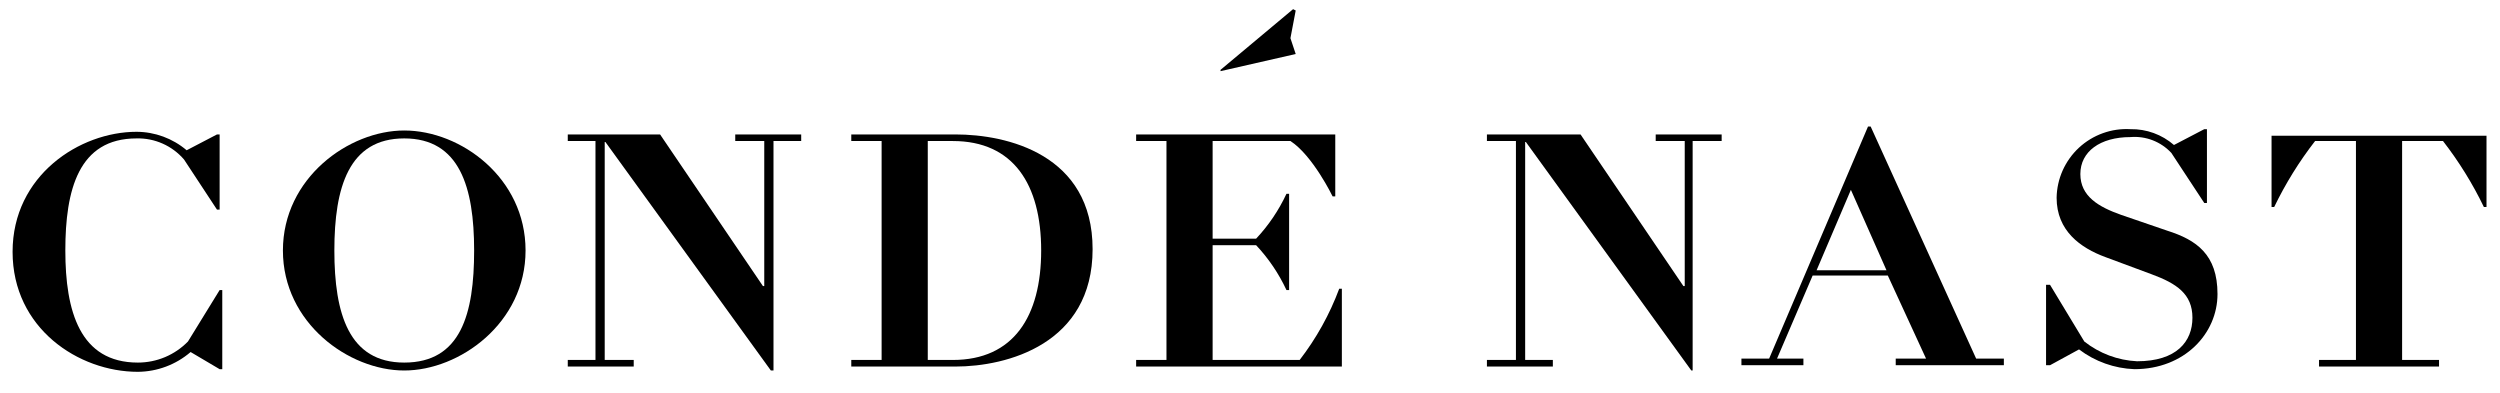
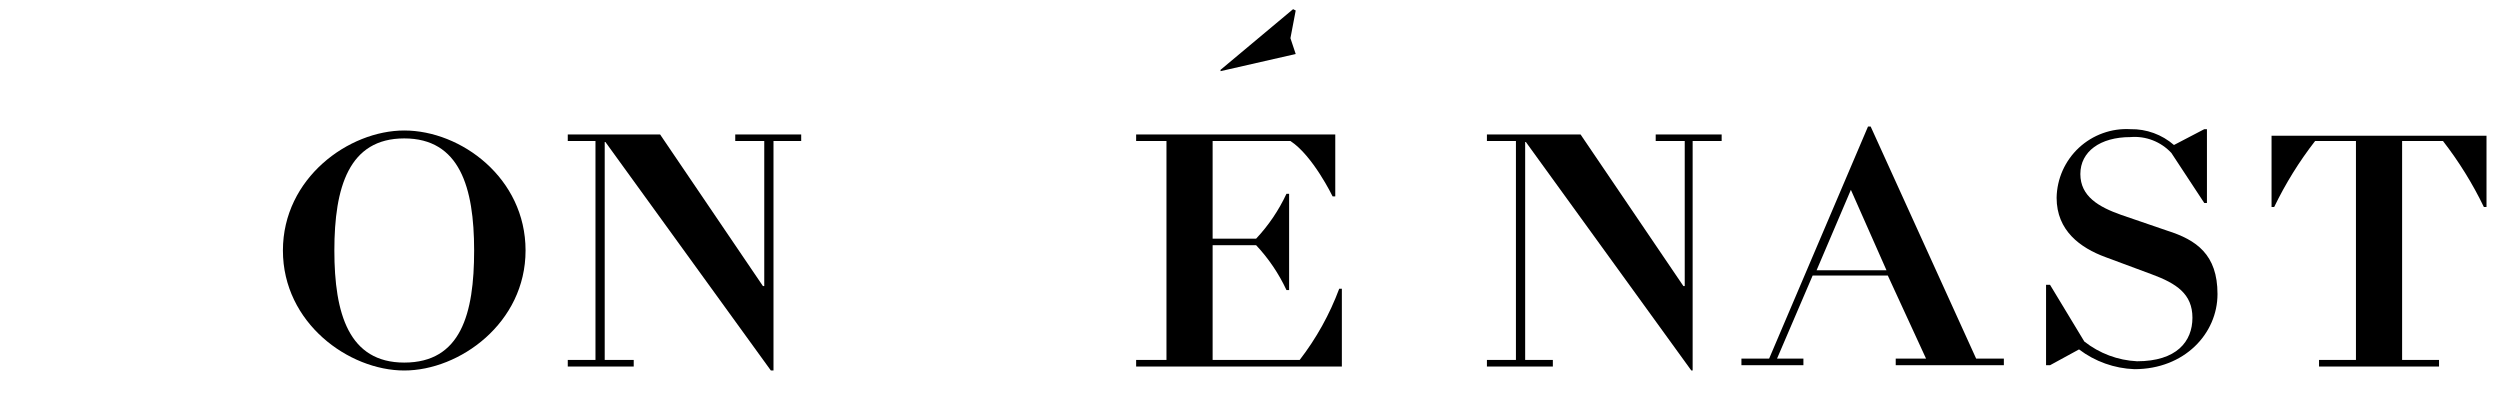
<svg xmlns="http://www.w3.org/2000/svg" width="121" height="19" viewBox="0 0 121 19" fill="none">
  <g clip-path="url(#clip0_4501_2920)">
    <path d="M62.712 2.614L62.457 1.848L62.712 0.508L62.585 0.444L59.074 3.38V3.444L62.712 2.614Z" fill="black" />
-     <path d="M9.098 16.528C8.783 16.851 8.405 17.108 7.989 17.284C7.572 17.459 7.125 17.549 6.673 17.549C3.864 17.549 3.162 15.06 3.162 12.124C3.162 9.188 3.801 6.699 6.609 6.699C7.044 6.688 7.475 6.774 7.873 6.951C8.27 7.127 8.623 7.39 8.907 7.72L10.502 10.145H10.63V6.507H10.502L9.034 7.273C8.357 6.698 7.498 6.382 6.609 6.379C3.864 6.379 0.609 8.486 0.609 12.188C0.609 15.889 3.801 17.996 6.673 17.996C7.61 17.989 8.515 17.65 9.226 17.038L10.63 17.868H10.758V14.039H10.63L9.098 16.528Z" fill="black" />
    <path d="M19.565 6.316C16.885 6.316 13.693 8.614 13.693 12.124C13.693 15.634 16.885 17.932 19.565 17.932C22.246 17.932 25.437 15.634 25.437 12.124C25.437 8.614 22.31 6.316 19.565 6.316ZM19.565 17.549C16.885 17.549 16.183 15.188 16.183 12.124C16.183 9.06 16.885 6.699 19.565 6.699C22.246 6.699 22.948 9.06 22.948 12.124C22.948 15.188 22.31 17.549 19.565 17.549Z" fill="black" />
    <path d="M35.586 6.826H36.99V13.847H36.927L31.948 6.507H27.48V6.826H28.821V17.422H27.48V17.741H30.672V17.422H29.268V6.826L37.31 17.932H37.437V6.826H38.778V6.507H35.586V6.826Z" fill="black" />
-     <path d="M46.244 6.507H41.202V6.826H42.67V17.422H41.202V17.741H46.244C48.734 17.741 52.882 16.656 52.882 12.06C52.882 7.465 48.734 6.507 46.244 6.507ZM46.117 17.422H44.904V6.826H46.117C49.053 6.826 50.393 8.933 50.393 12.124C50.393 15.315 49.053 17.422 46.117 17.422Z" fill="black" />
    <path d="M62.904 17.422H58.691V11.869H60.797C61.399 12.51 61.894 13.242 62.265 14.039H62.393V9.379H62.265C61.894 10.176 61.399 10.909 60.797 11.55H58.691V6.826H62.457C63.542 7.529 64.499 9.507 64.499 9.507H64.627V6.507H54.989V6.826H56.457V17.422H54.989V17.741H64.946V13.975H64.818C64.357 15.213 63.712 16.375 62.904 17.422Z" fill="black" />
    <path d="M80.136 6.826H81.541V13.847H81.477L76.498 6.507H71.967V6.826H73.371V17.422H71.967V17.741H75.158V17.422H73.818V6.826L81.86 17.932H81.924V6.826H83.328V6.507H80.136V6.826Z" fill="black" />
    <path d="M90.54 6.124H90.412L85.626 17.357H84.285V17.677H87.285V17.357H86.008L87.732 13.336H91.37L93.221 17.357H91.753V17.677H96.987V17.357H95.646L90.54 6.124ZM87.923 13.081L89.583 9.188L91.306 13.081H87.923Z" fill="black" />
    <path d="M104.901 11.167L102.667 10.401C101.582 10.018 100.689 9.507 100.689 8.422C100.689 7.337 101.646 6.635 103.114 6.635C103.48 6.604 103.849 6.657 104.192 6.79C104.534 6.923 104.843 7.132 105.093 7.401L106.688 9.826H106.816V6.252H106.688L105.22 7.018C104.637 6.511 103.887 6.238 103.114 6.252C102.659 6.226 102.204 6.292 101.776 6.447C101.347 6.601 100.954 6.841 100.62 7.15C100.287 7.46 100.019 7.835 99.833 8.25C99.647 8.666 99.548 9.116 99.54 9.571C99.54 11.167 100.689 11.996 101.901 12.443L104.135 13.273C105.348 13.72 106.114 14.23 106.114 15.379C106.114 16.528 105.348 17.485 103.433 17.485C102.503 17.44 101.611 17.105 100.88 16.528L99.221 13.784H99.029V17.677H99.221L100.625 16.911C101.399 17.498 102.335 17.832 103.306 17.868C105.731 17.868 107.327 16.145 107.327 14.23C107.327 12.316 106.305 11.613 104.901 11.167Z" fill="black" />
    <path d="M109.943 6.507V10.018H110.071C110.617 8.887 111.28 7.818 112.05 6.826H114.028V17.422H112.241V17.741H118.049V17.422H116.262V6.826H118.241C119.01 7.818 119.674 8.887 120.219 10.018H120.347V6.571H109.943V6.507Z" fill="black" />
  </g>
  <defs>
    <clipPath id="clip0_4501_2920">
      <rect width="119.993" height="18.112" fill="white" transform="translate(0.609 0.444)" />
    </clipPath>
  </defs>
</svg>